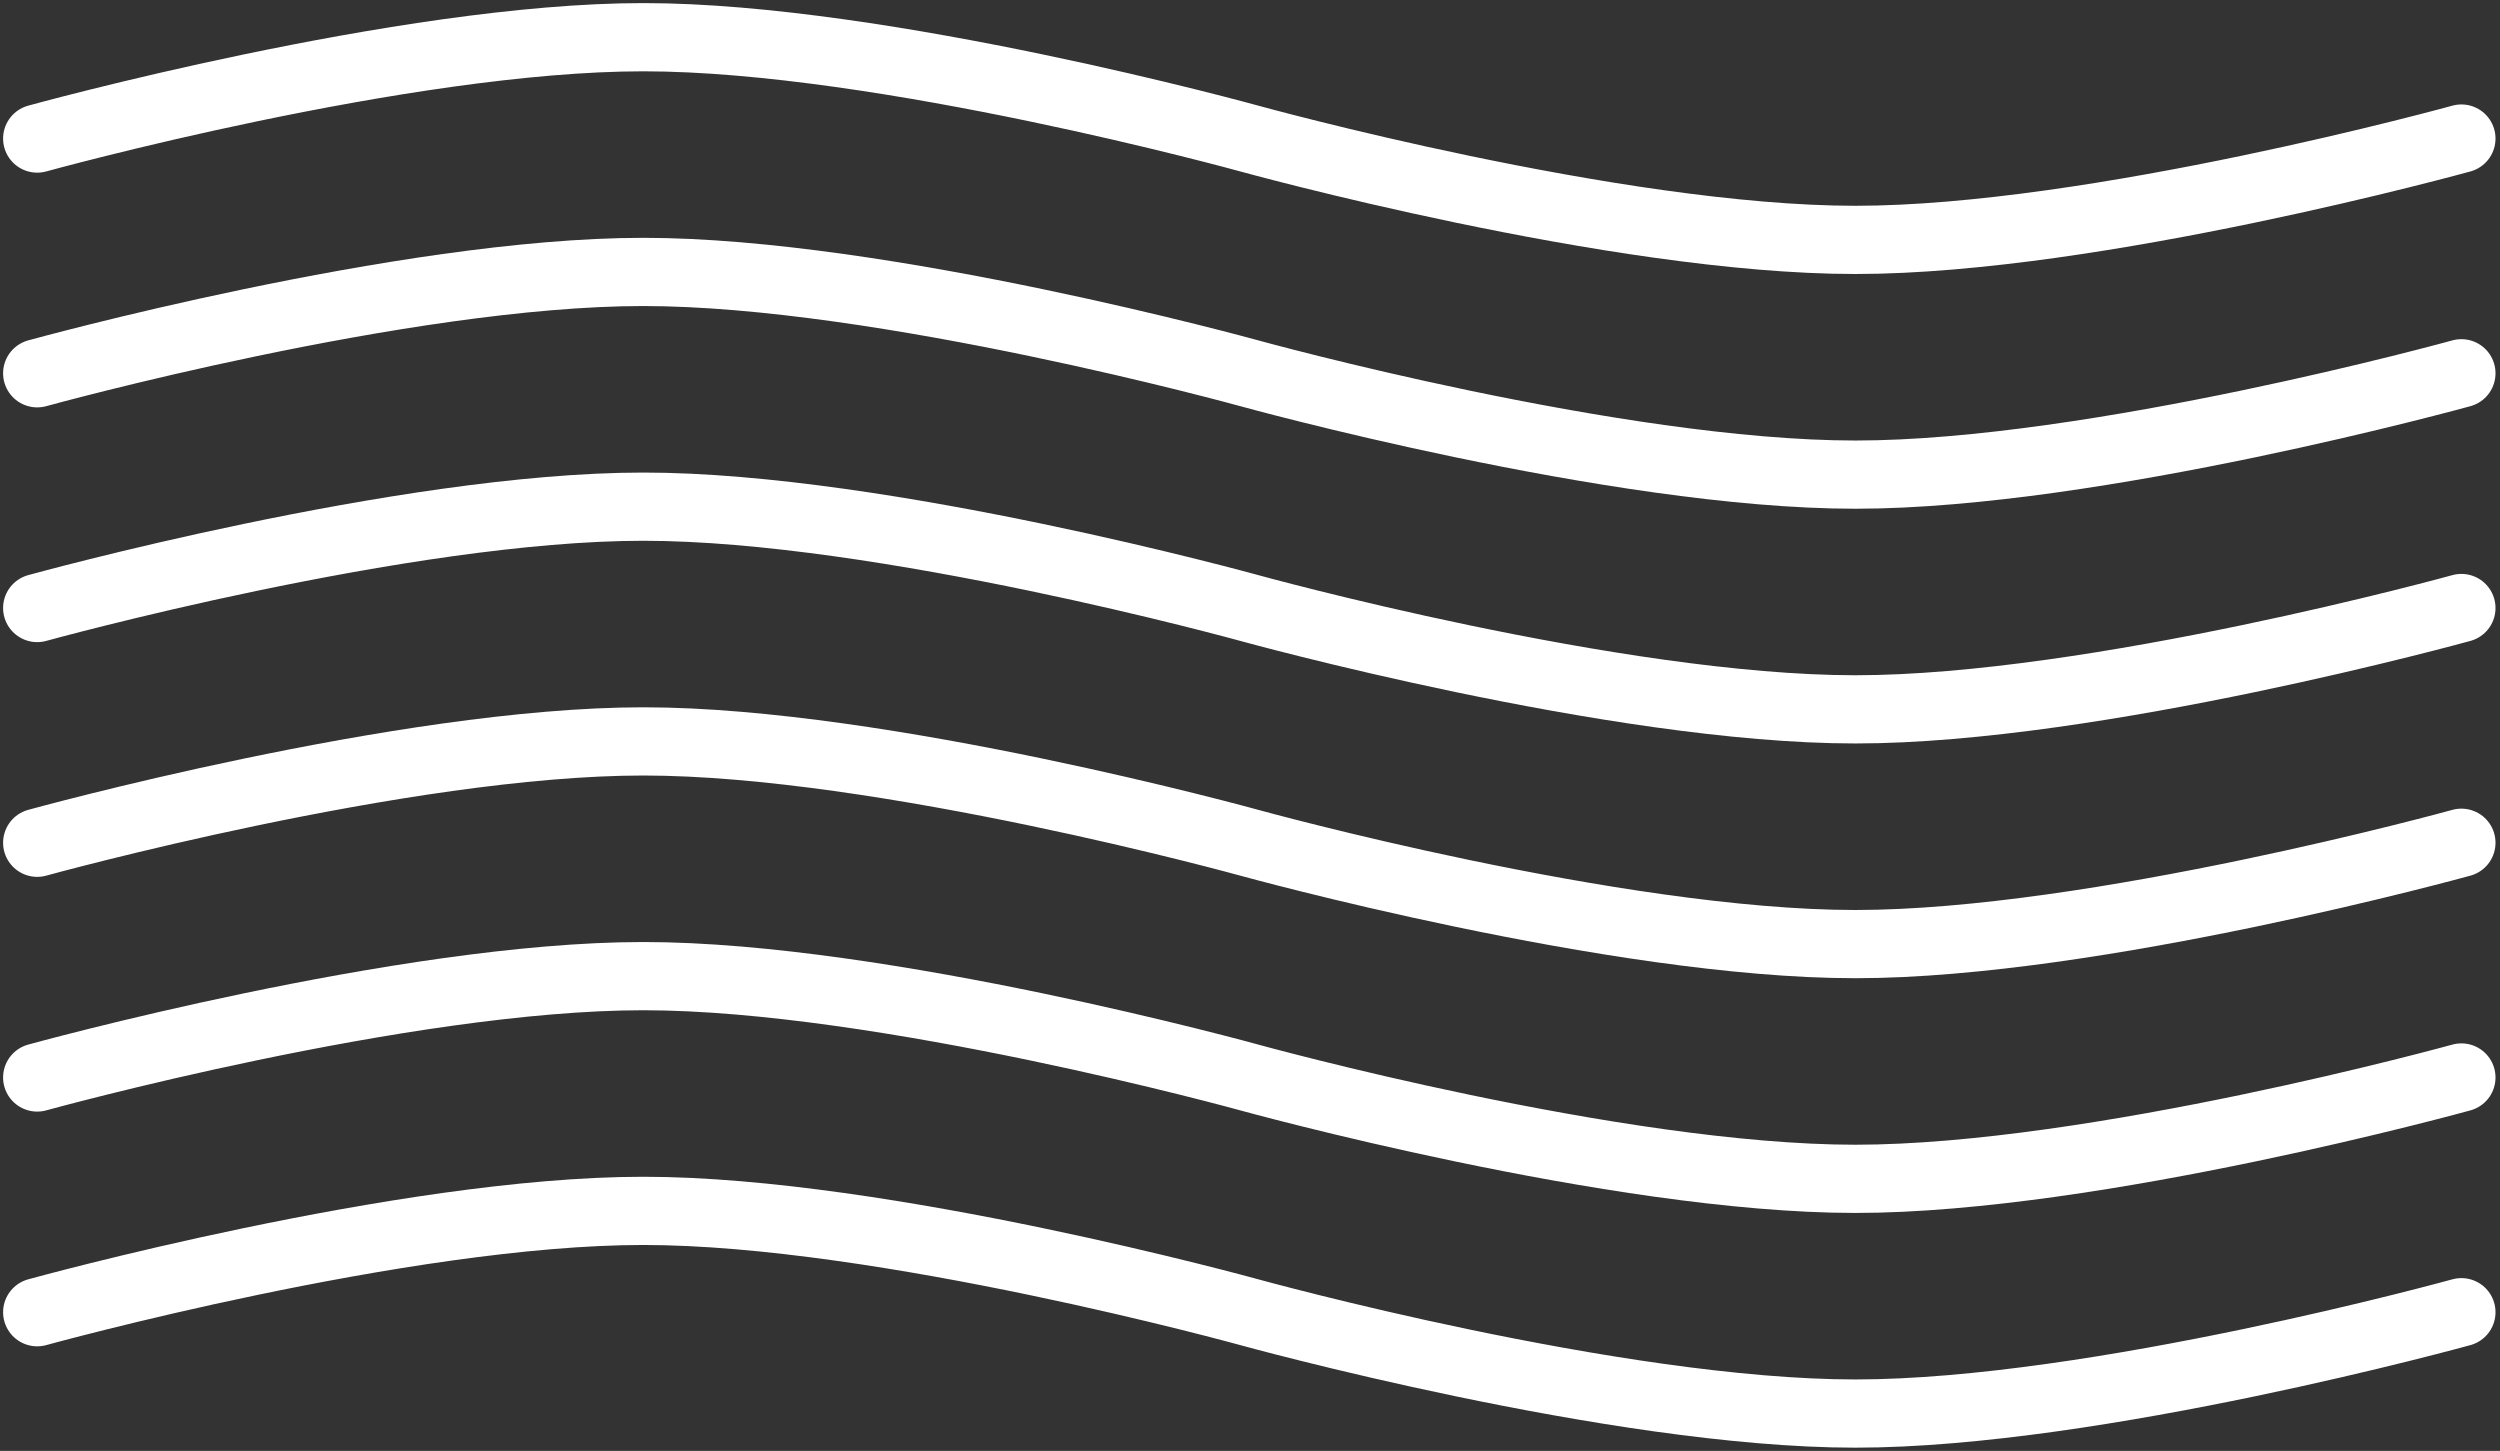
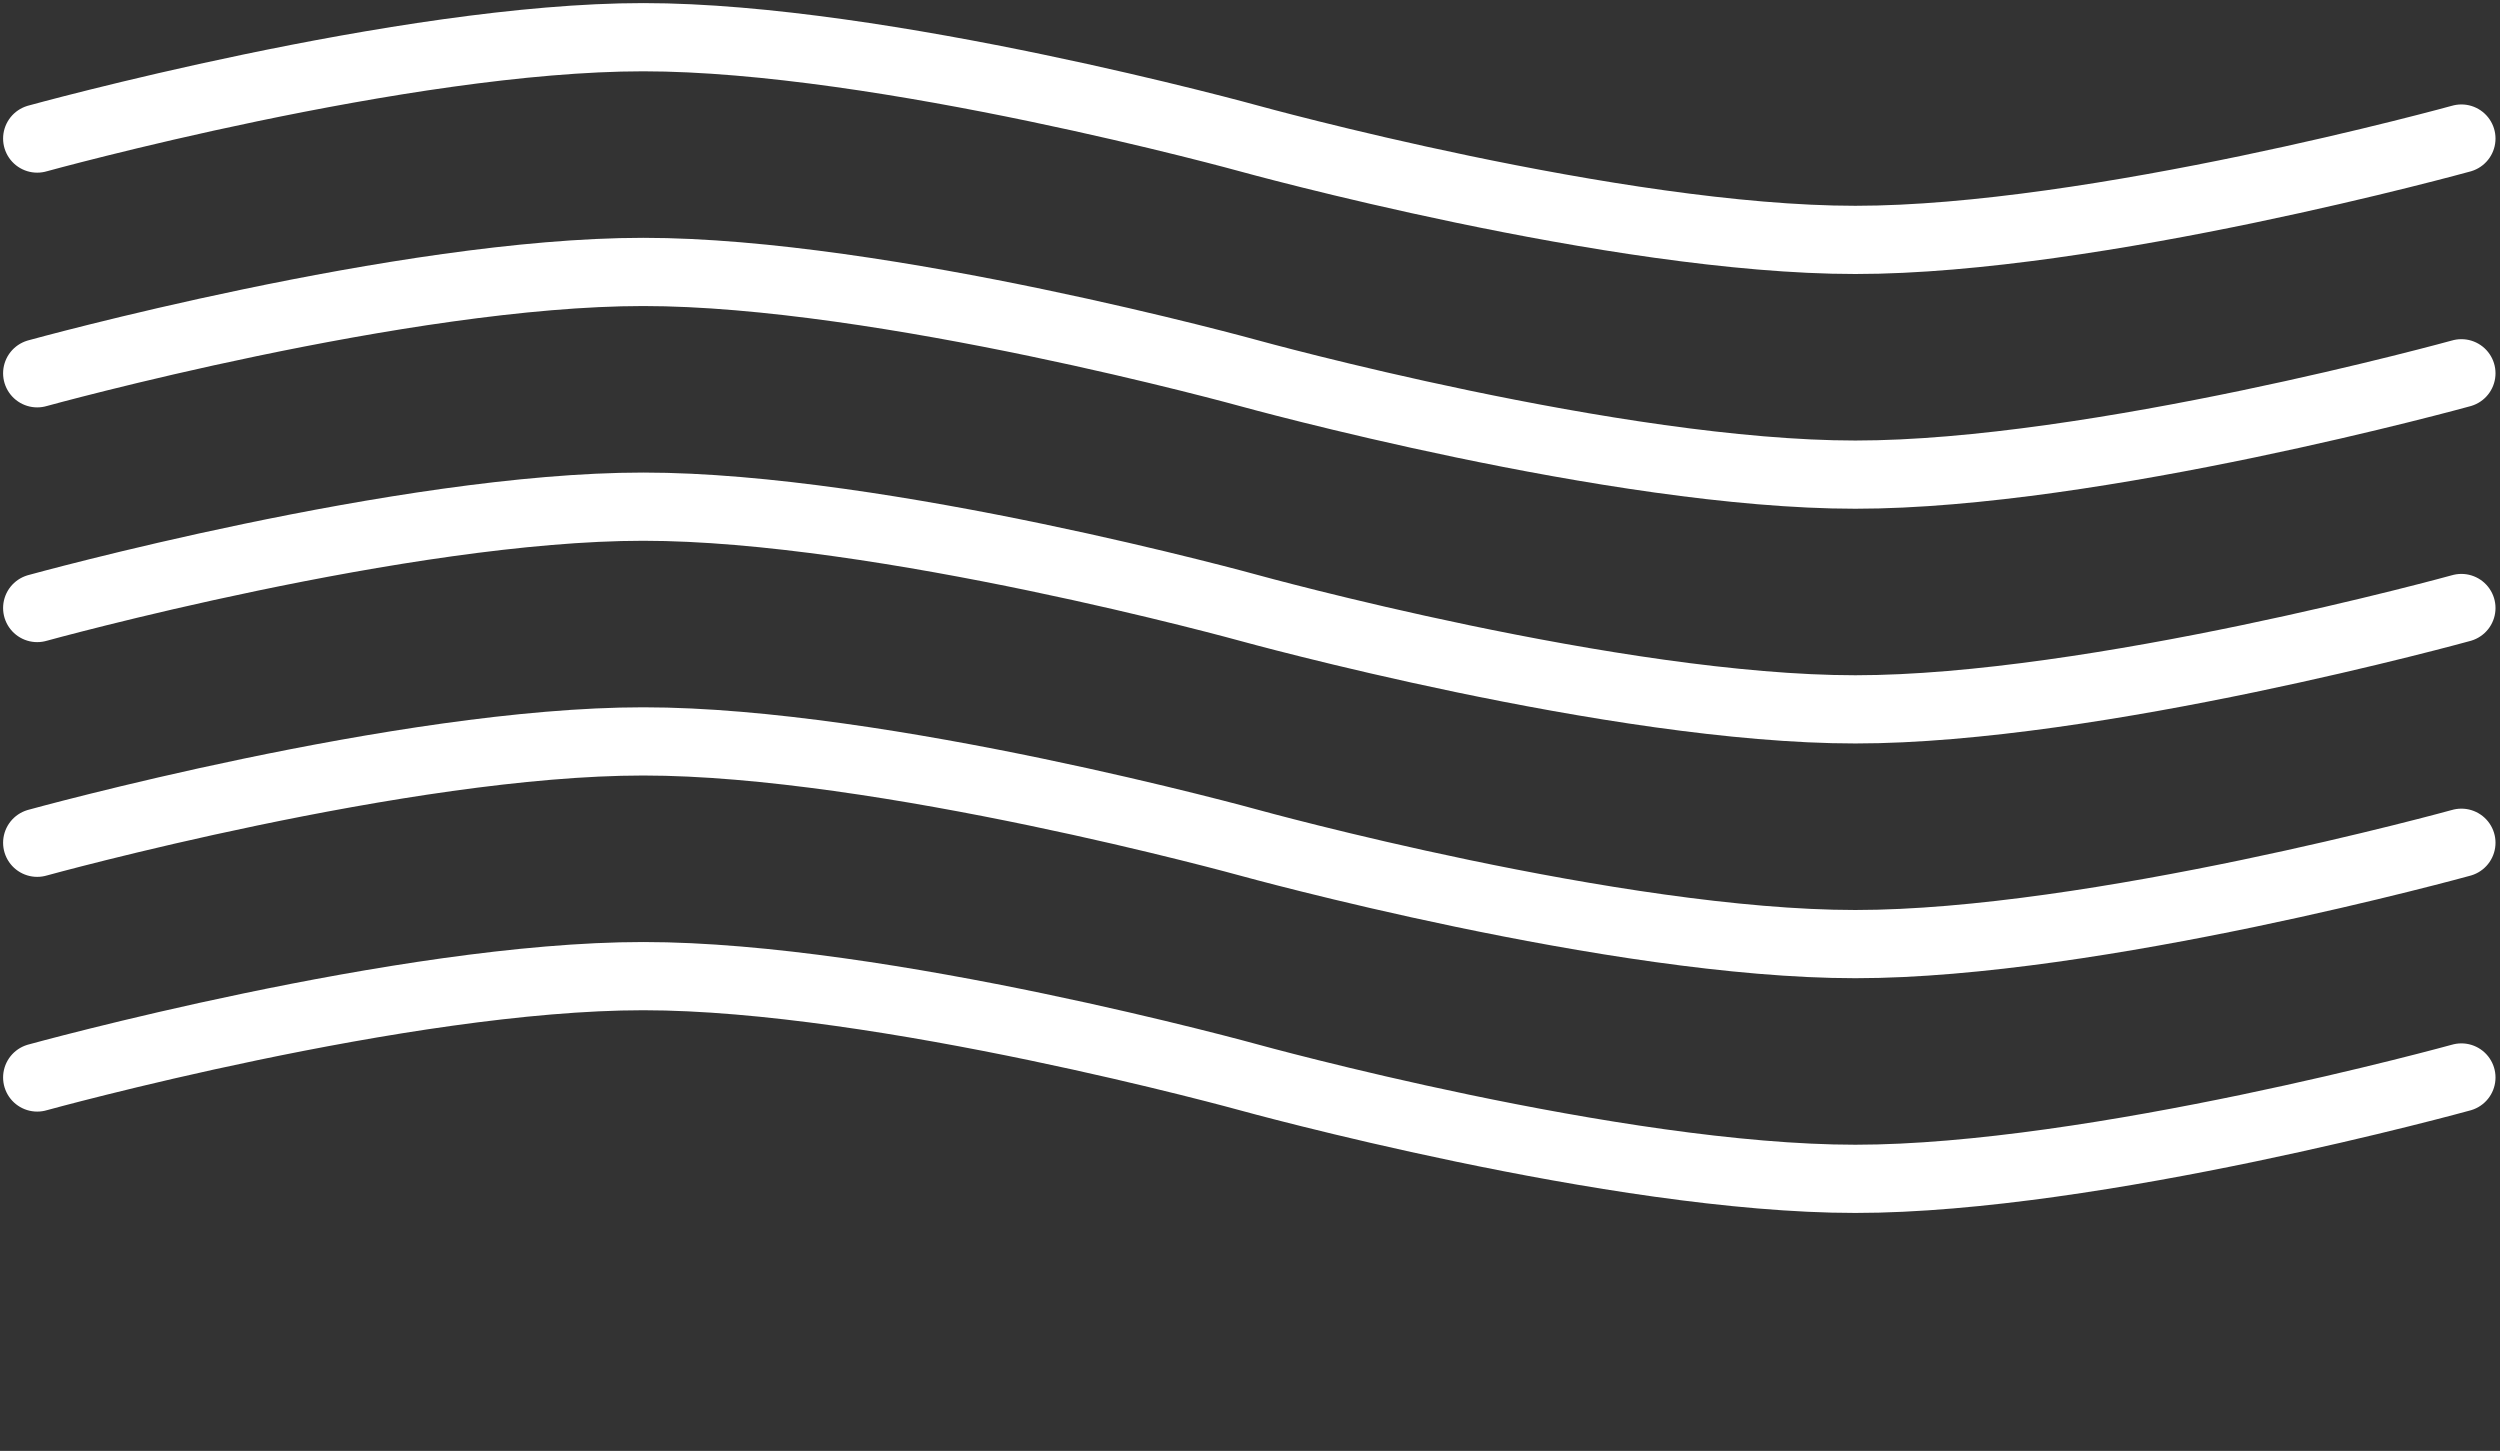
<svg xmlns="http://www.w3.org/2000/svg" fill="none" height="100%" overflow="visible" preserveAspectRatio="none" style="display: block;" viewBox="0 0 336 195" width="100%">
  <rect x="0" y="0" width="336" height="195" fill="#333333" stroke="none" />
  <g id="Frame 26856873">
    <path d="M5 18.621C5 18.621 54.277 5 86.453 5C118.629 5 167.906 18.621 167.906 18.621C167.906 18.621 217.183 32.242 249.359 32.242C281.534 32.242 330.812 18.621 330.812 18.621" id="Vector 244" stroke="white" stroke-linecap="round" stroke-width="9.168" />
    <path d="M5 50.169C5 50.169 54.277 36.548 86.453 36.548C118.629 36.548 167.906 50.169 167.906 50.169C167.906 50.169 217.183 63.79 249.359 63.79C281.534 63.79 330.812 50.169 330.812 50.169" id="Vector 243" stroke="white" stroke-linecap="round" stroke-width="9.168" />
    <path d="M5 81.718C5 81.718 54.277 68.096 86.453 68.096C118.629 68.096 167.906 81.718 167.906 81.718C167.906 81.718 217.183 95.338 249.359 95.338C281.534 95.338 330.812 81.718 330.812 81.718" id="Vector 242" stroke="white" stroke-linecap="round" stroke-width="9.168" />
    <path d="M5 113.266C5 113.266 54.277 99.645 86.453 99.645C118.629 99.645 167.906 113.266 167.906 113.266C167.906 113.266 217.183 126.887 249.359 126.887C281.534 126.887 330.812 113.266 330.812 113.266" id="Vector 241" stroke="white" stroke-linecap="round" stroke-width="9.168" />
    <path d="M5 144.814C5 144.814 54.277 131.193 86.453 131.193C118.629 131.193 167.906 144.814 167.906 144.814C167.906 144.814 217.183 158.435 249.359 158.435C281.534 158.435 330.812 144.814 330.812 144.814" id="Vector 240" stroke="white" stroke-linecap="round" stroke-width="9.168" />
-     <path d="M5 176.362C5 176.362 54.277 162.741 86.453 162.741C118.629 162.741 167.906 176.362 167.906 176.362C167.906 176.362 217.183 189.983 249.359 189.983C281.534 189.983 330.812 176.362 330.812 176.362" id="Vector 239" stroke="white" stroke-linecap="round" stroke-width="9.168" />
  </g>
</svg>